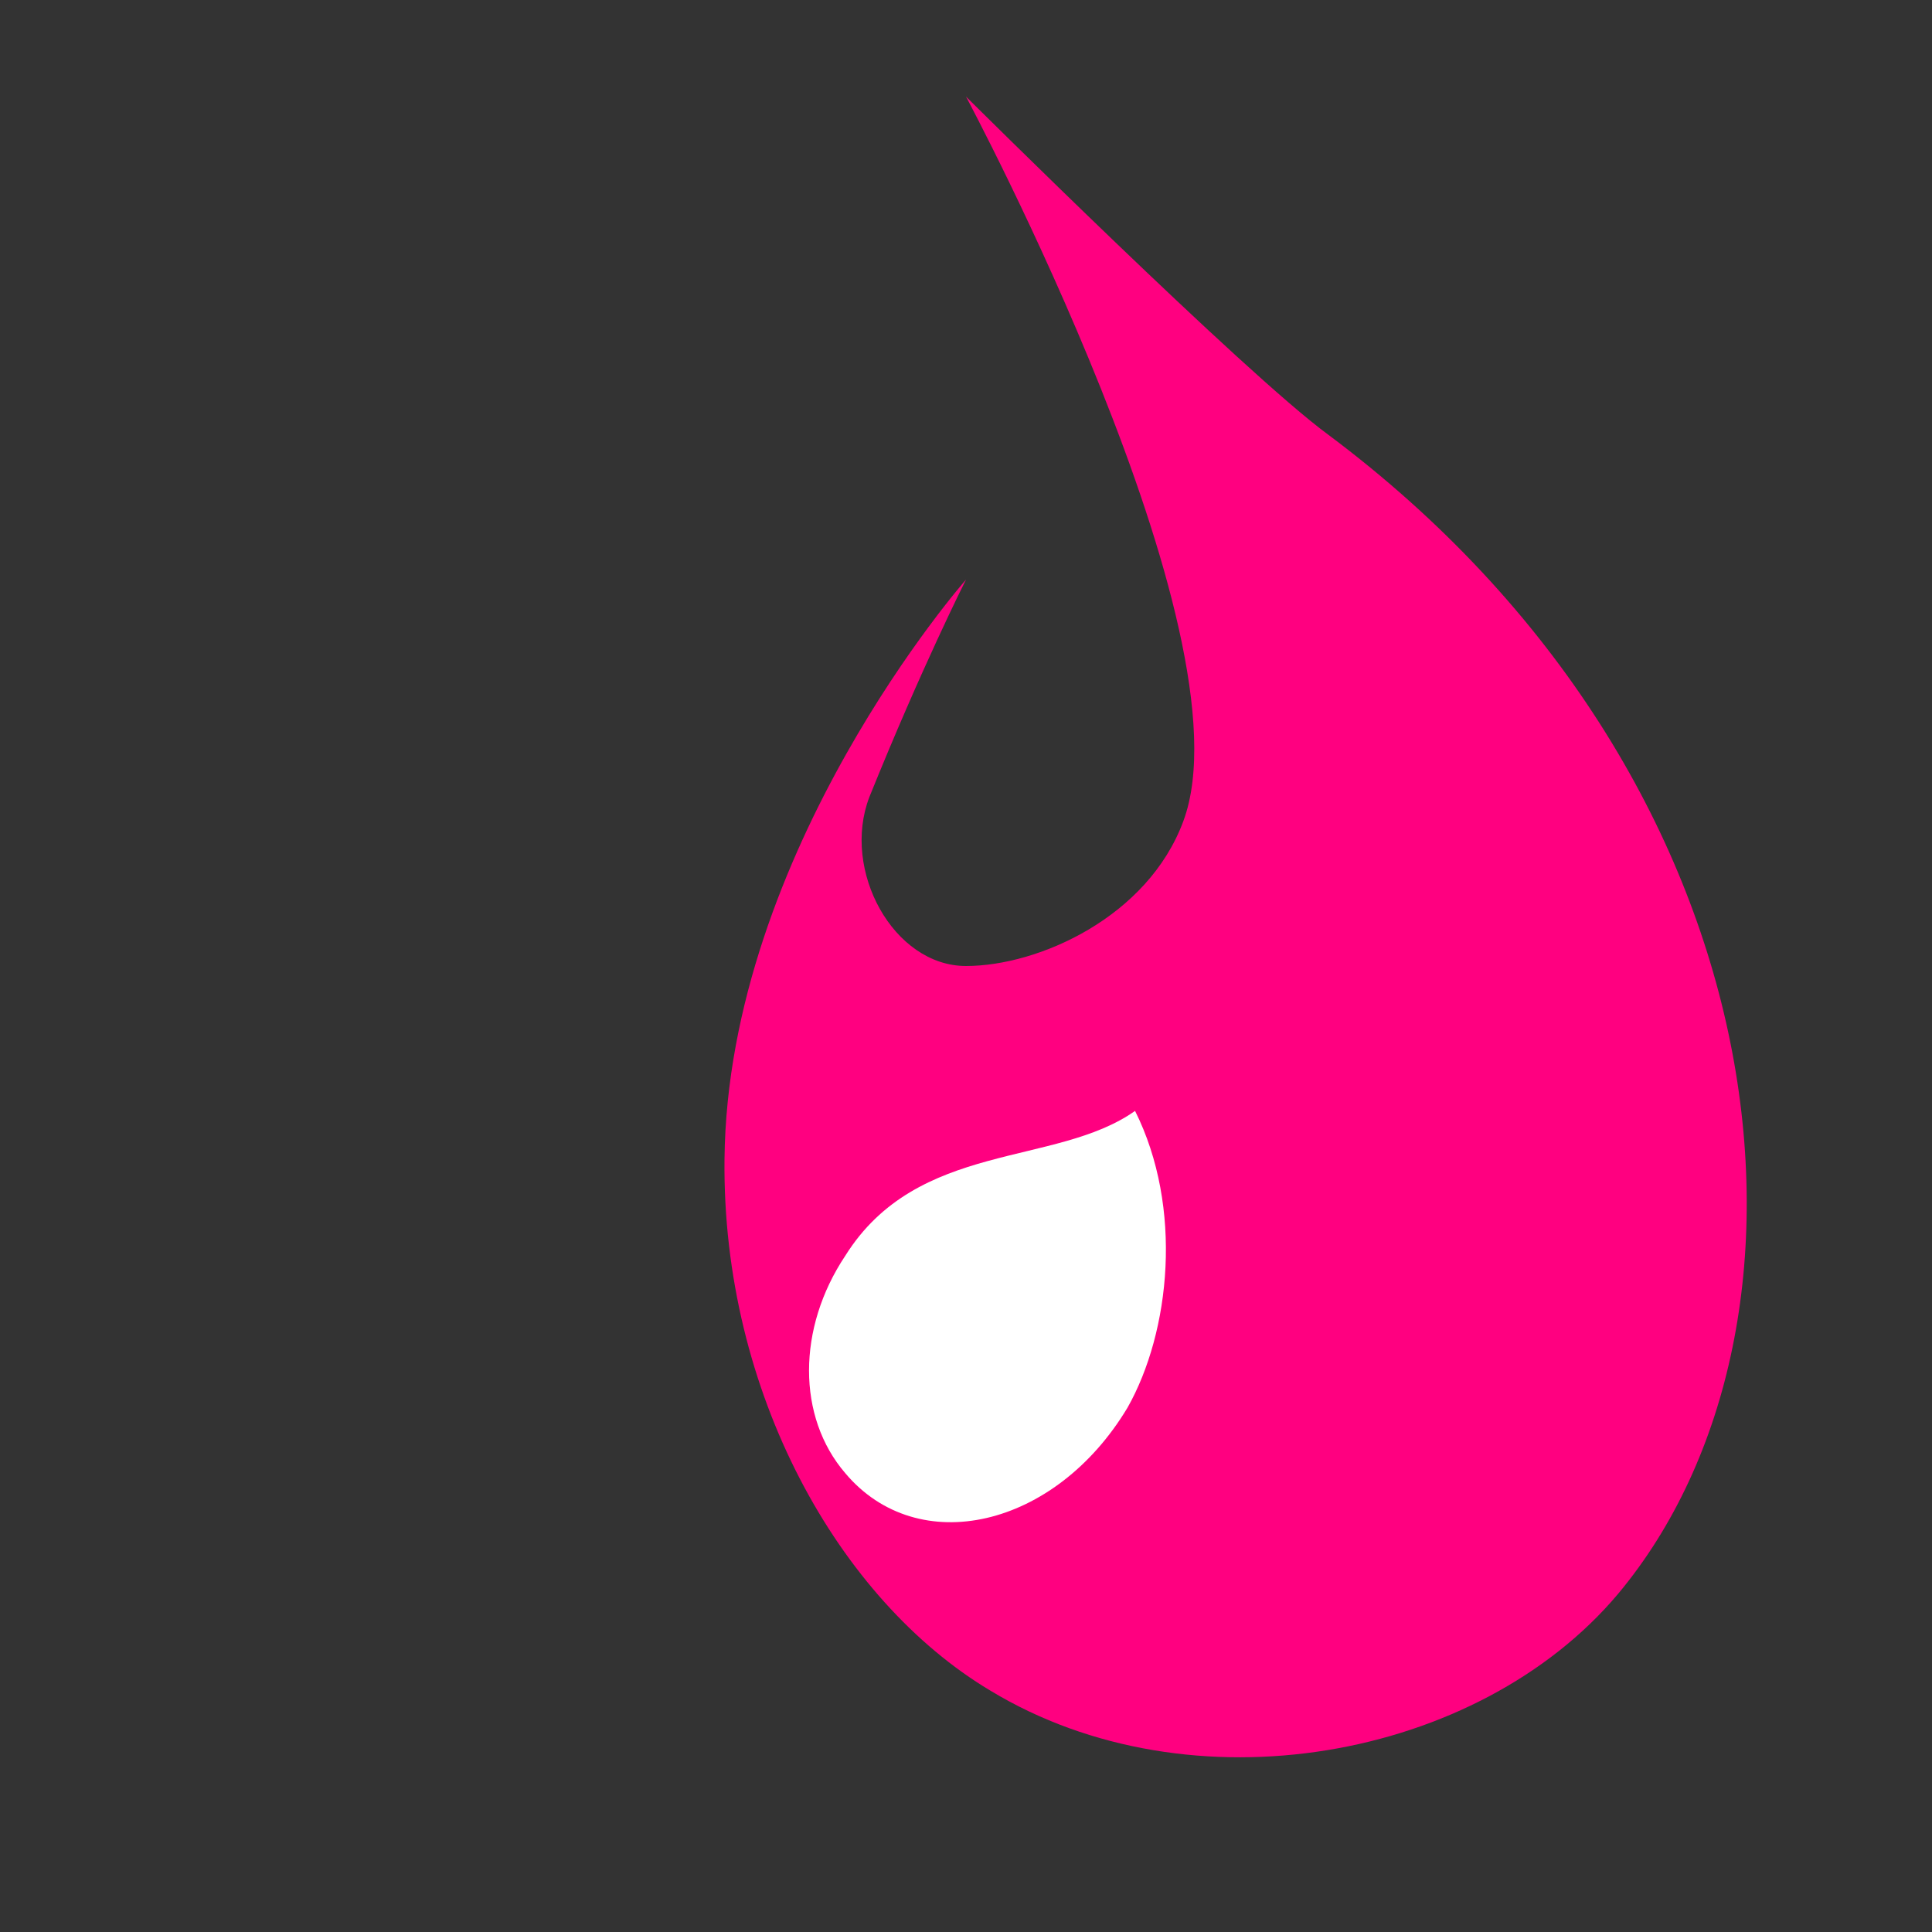
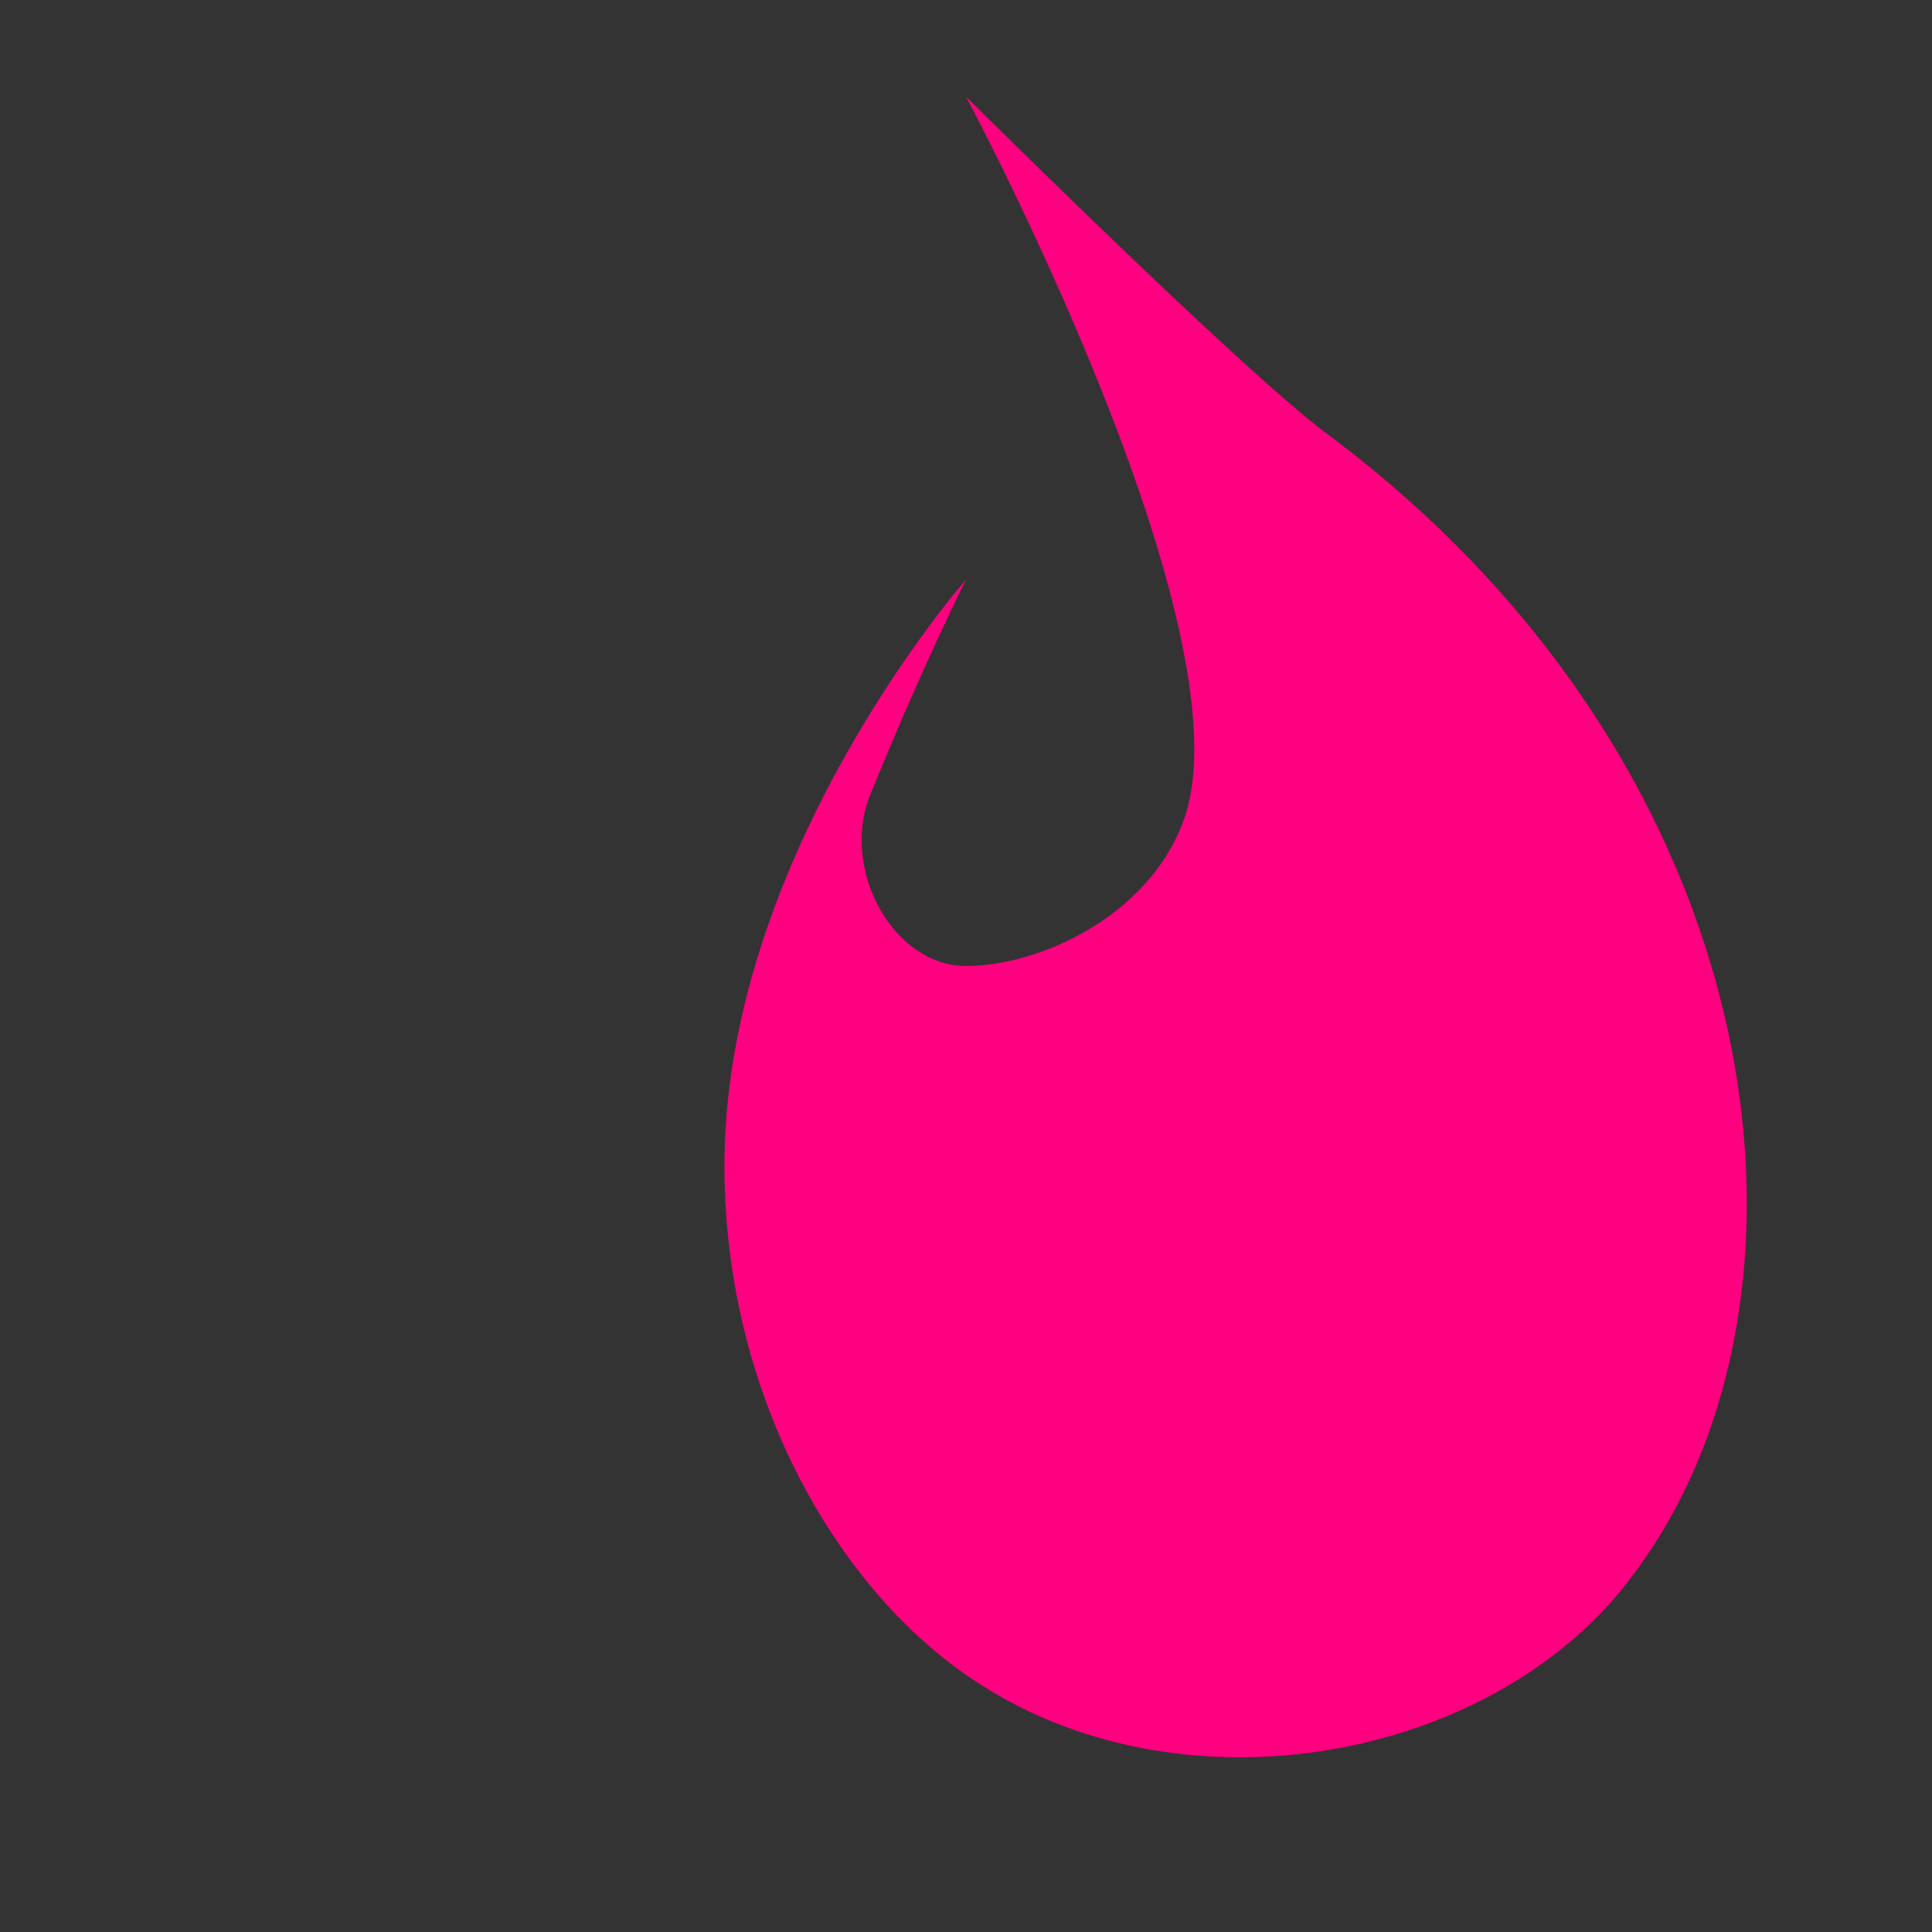
<svg xmlns="http://www.w3.org/2000/svg" width="40px" height="40px" viewBox="0 0 40 40" version="1.1">
  <rect x="0" y="0" width="40" height="40" fill="#333333" stroke="none" />
  <title>Fuego Flame Logo</title>
  <g id="Flame" stroke="none" stroke-width="1" fill="none" fill-rule="evenodd">
    <path d="M20,2 C20,2 25.945,13.115 24.5,17 C23.766,18.988 21.5,20 20,20 C18.5,20 17.414,18.021 18,16.5 C19.087,13.806 20,12 20,12 C20,12 15.064,17.61 15,24 C14.948,28.833 17.372,33.13 20.5,35 C24.663,37.524 30.61,36.437 33.5,33 C38.154,27.427 37.047,16.134 27.5,9 C25.768,7.732 20,2 20,2 Z" id="Flame" fill="#FF0080" fill-rule="nonzero" />
-     <path d="M23.5,23 C24.5,25 24.232,27.572 23.344,29.144 C21.844,31.644 19.002,32.286 17.5,30.5 C16.5,29.337 16.5,27.5 17.5,26 C19,23.606 21.853,24.166 23.5,23 Z" id="InnerFlame" fill="#FFFFFF" fill-rule="nonzero" />
  </g>
</svg>